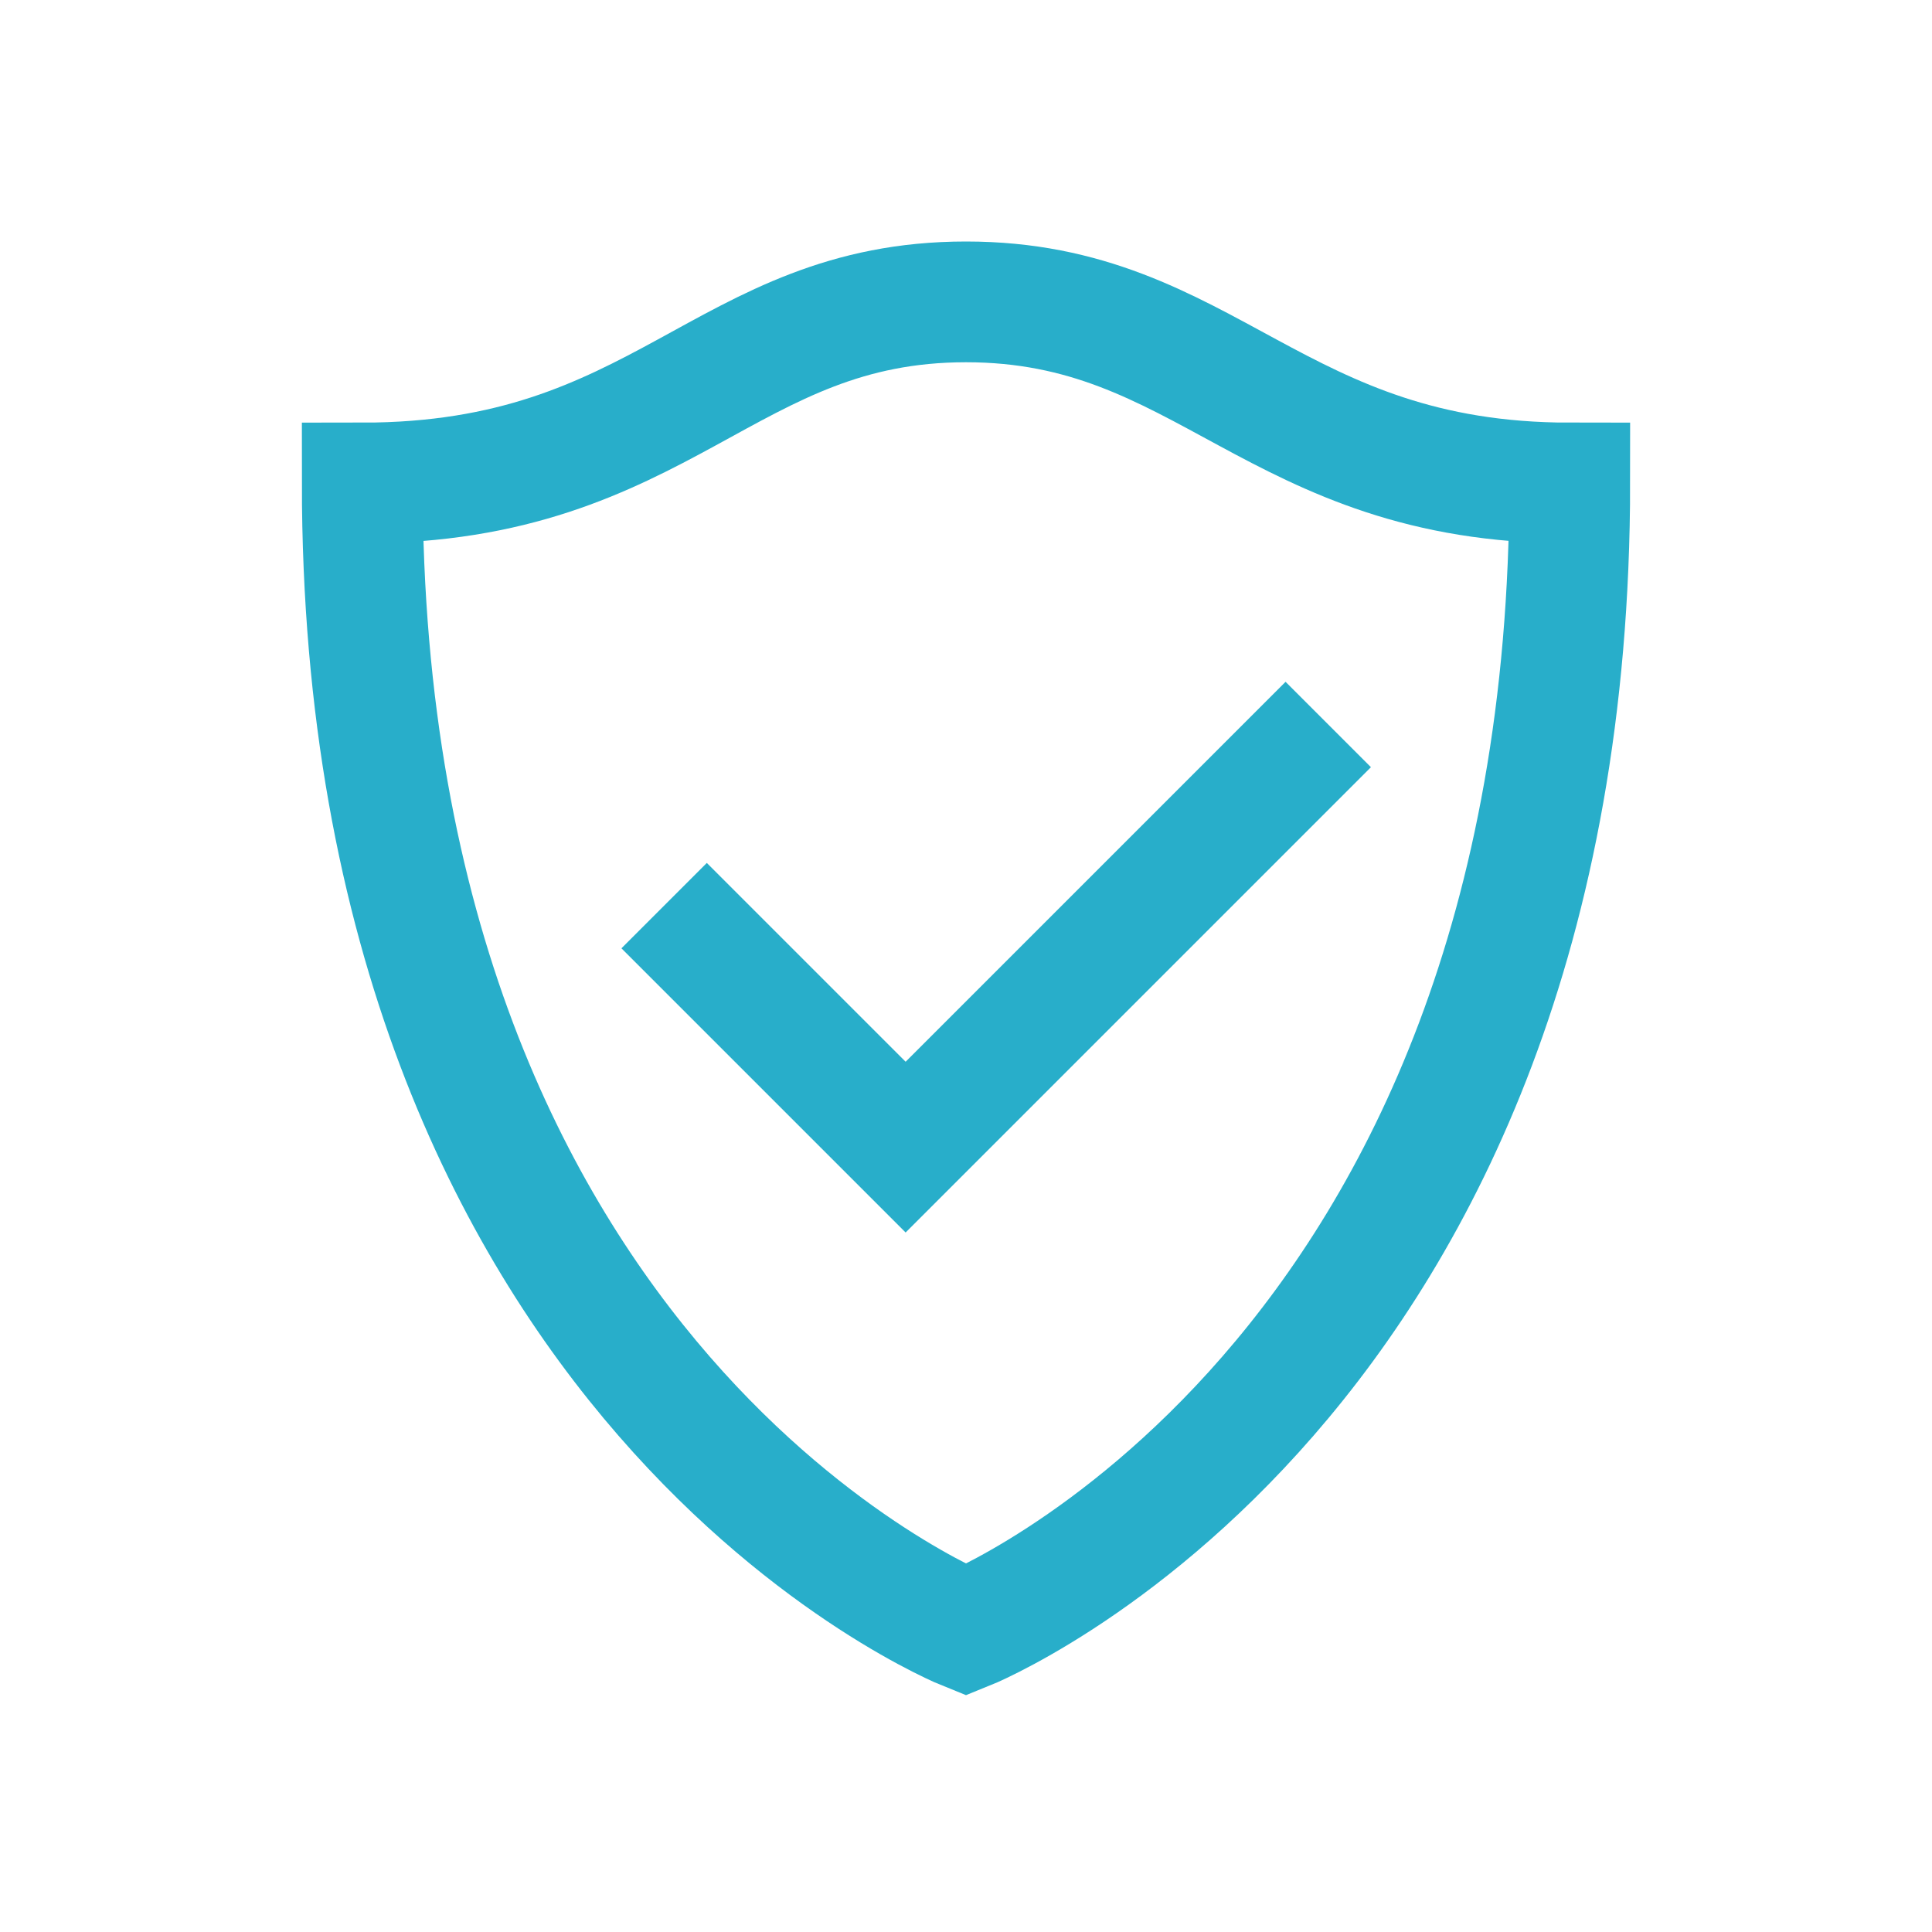
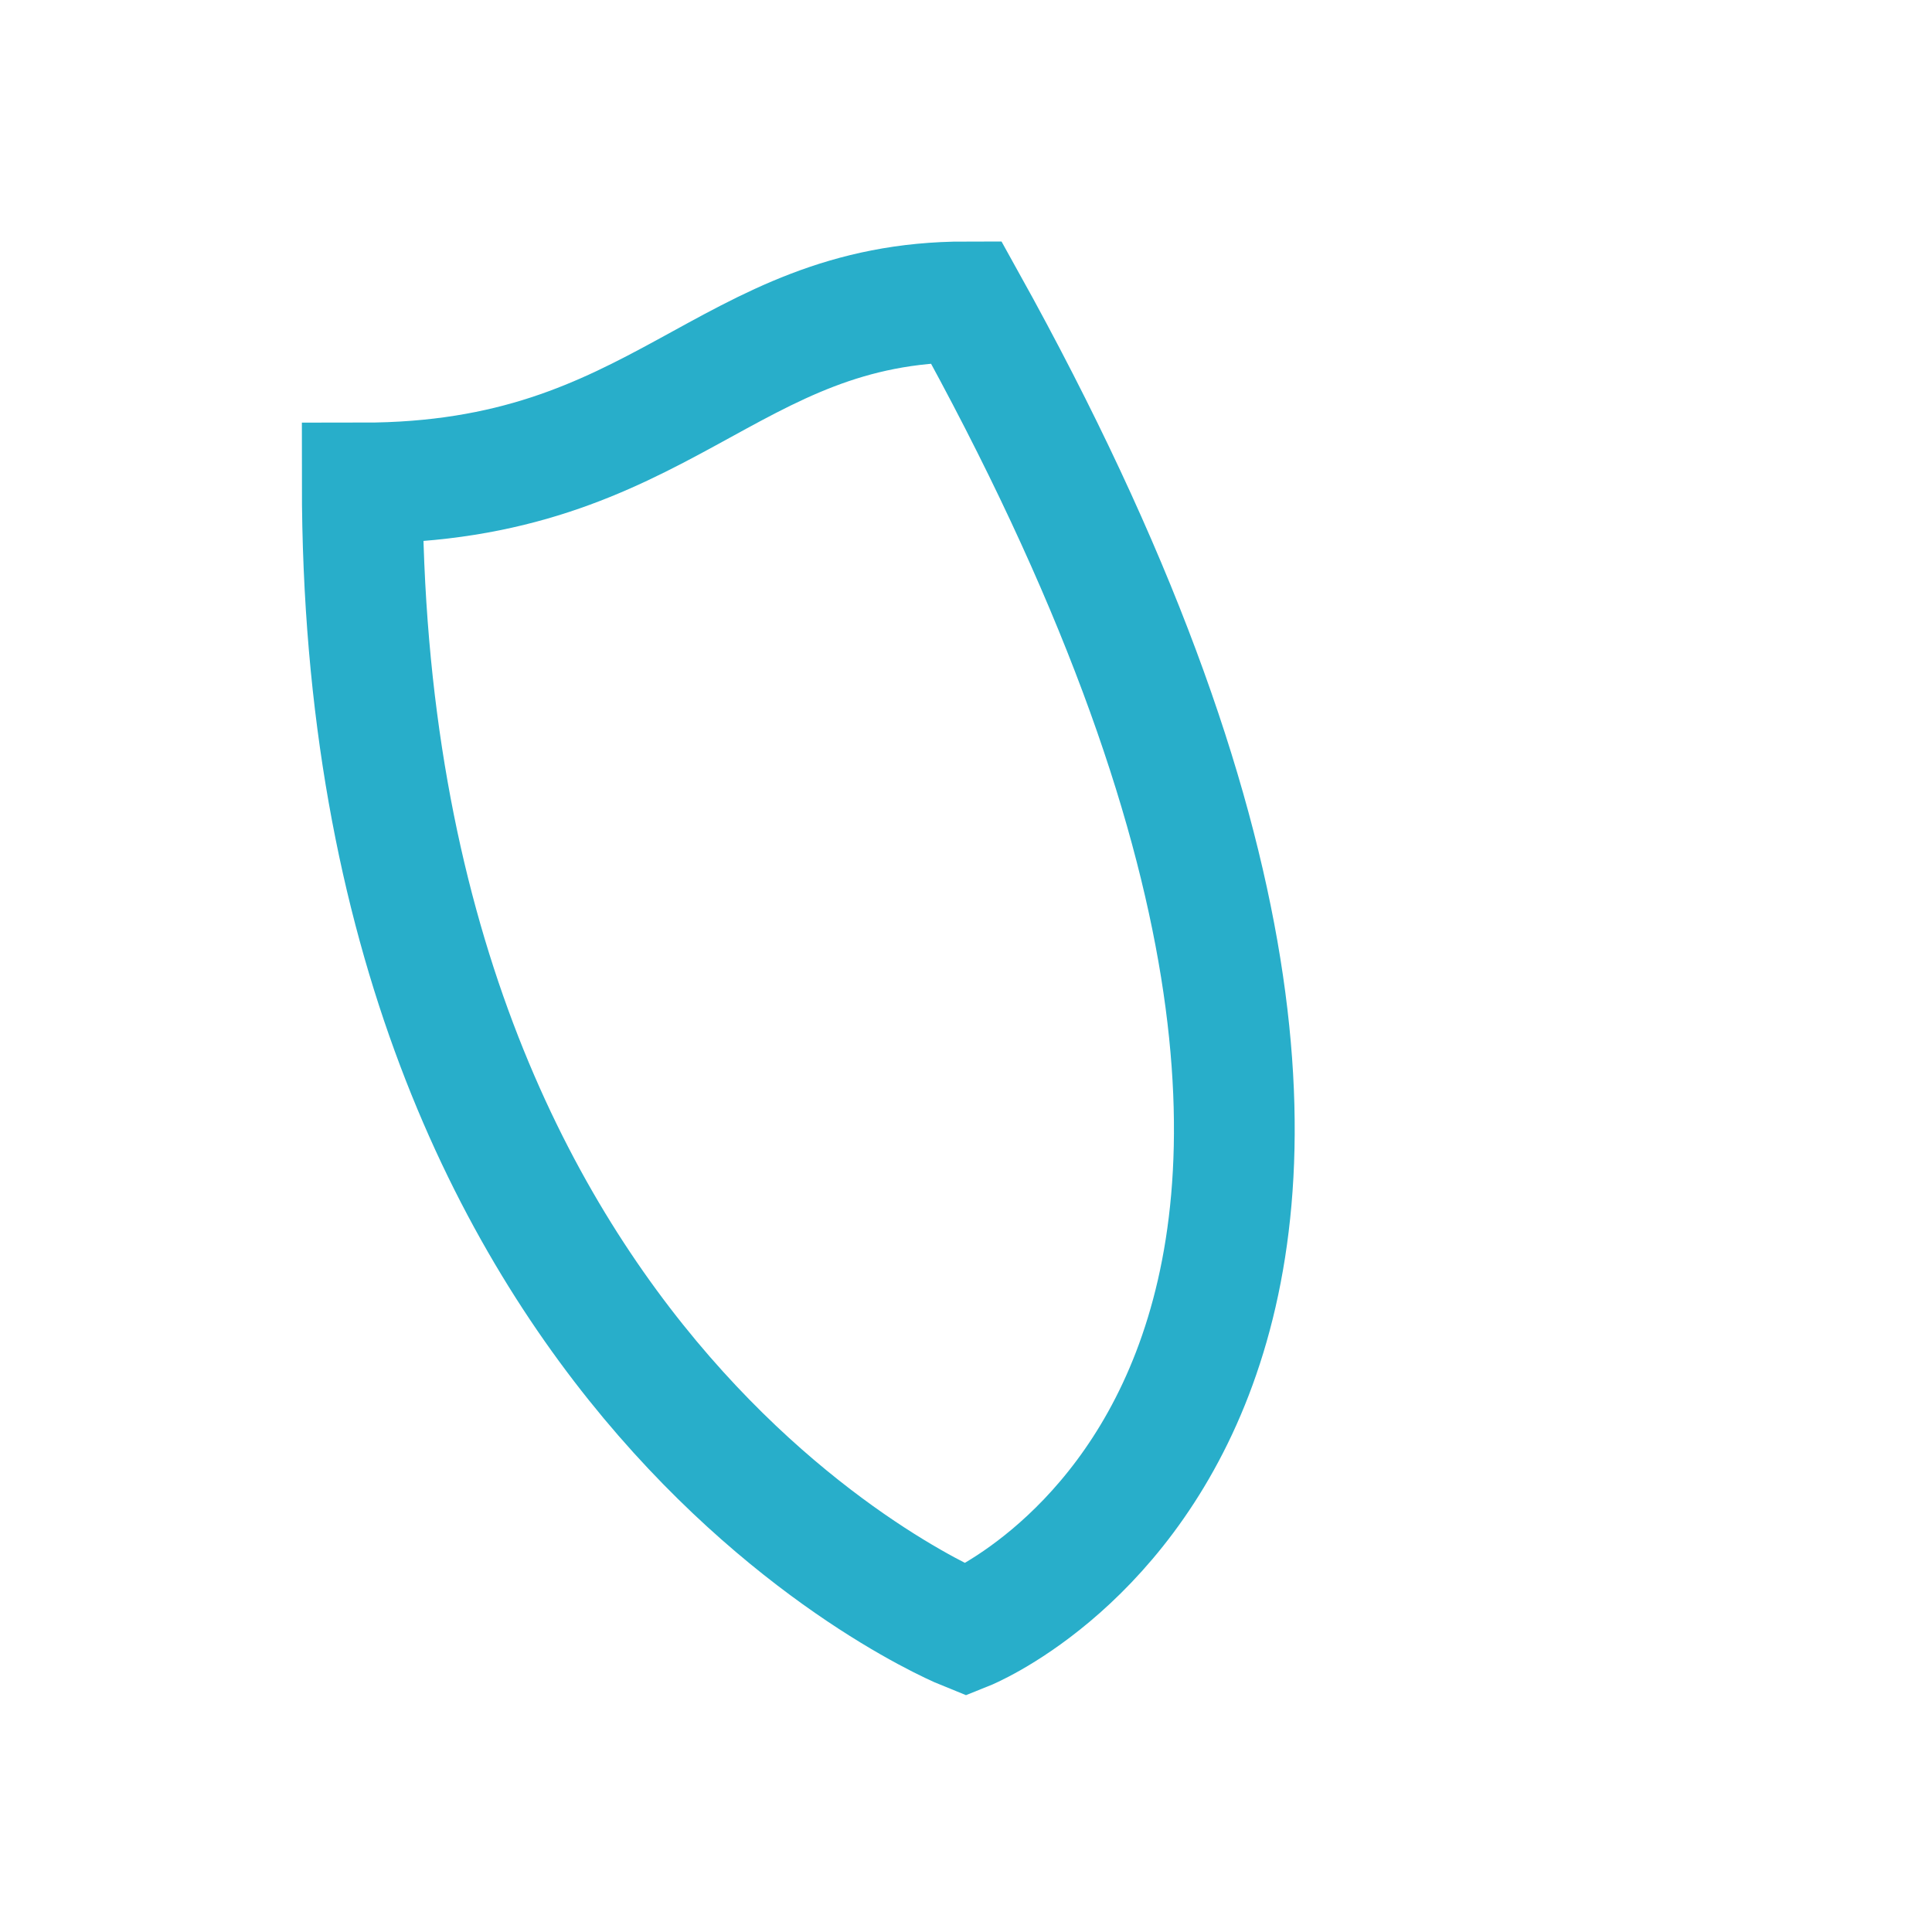
<svg xmlns="http://www.w3.org/2000/svg" version="1.1" id="Ebene_1" x="0px" y="0px" viewBox="0 0 32 32" style="enable-background:new 0 0 32 32;" xml:space="preserve">
  <style type="text/css">
	.st0{fill:none;stroke:#28AECA;stroke-width:2;stroke-miterlimit:10;}
</style>
-   <path class="st0" d="M16,27c0,0-10-4-10-19c5,0,6-3,10-3s5.1,3,10,3C26,23,16,27,16,27z" />
-   <path class="st0" d="M11,15l4,4l7-7" />
+   <path class="st0" d="M16,27c0,0-10-4-10-19c5,0,6-3,10-3C26,23,16,27,16,27z" />
</svg>